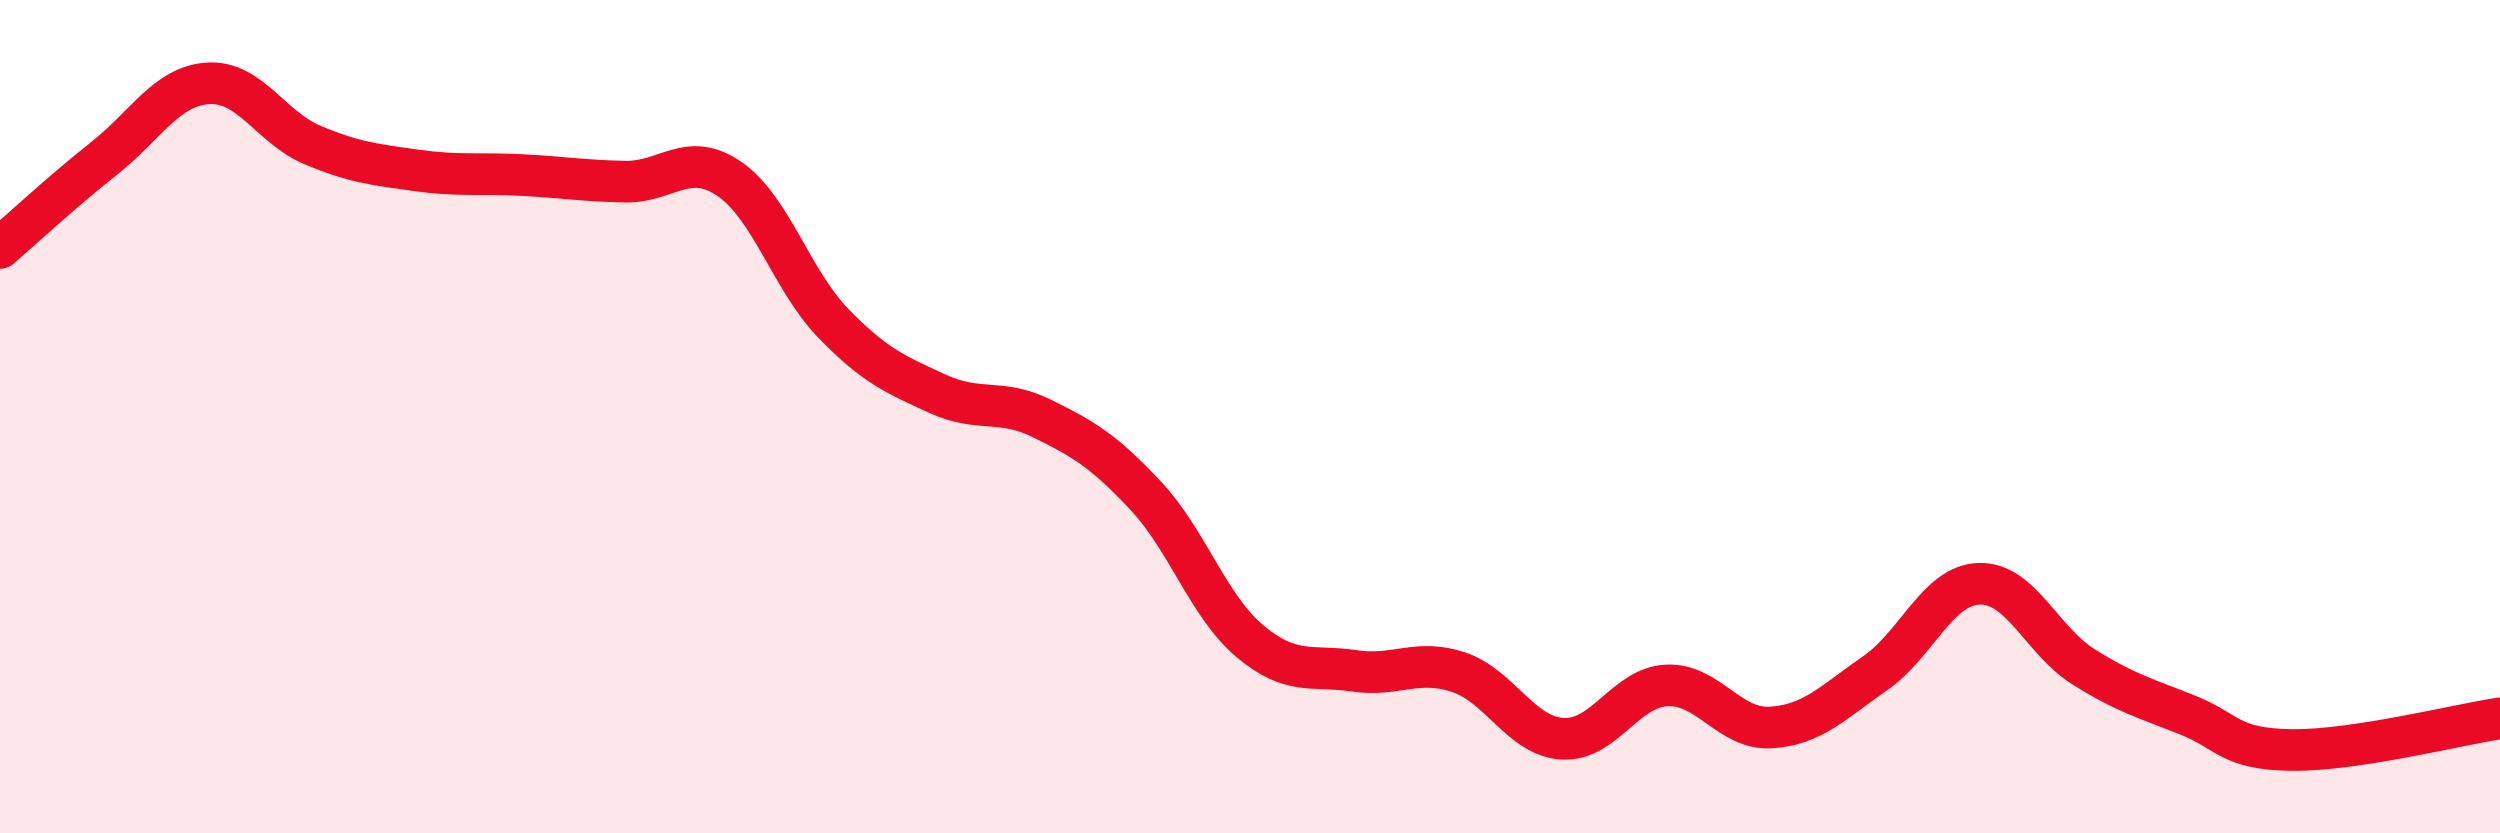
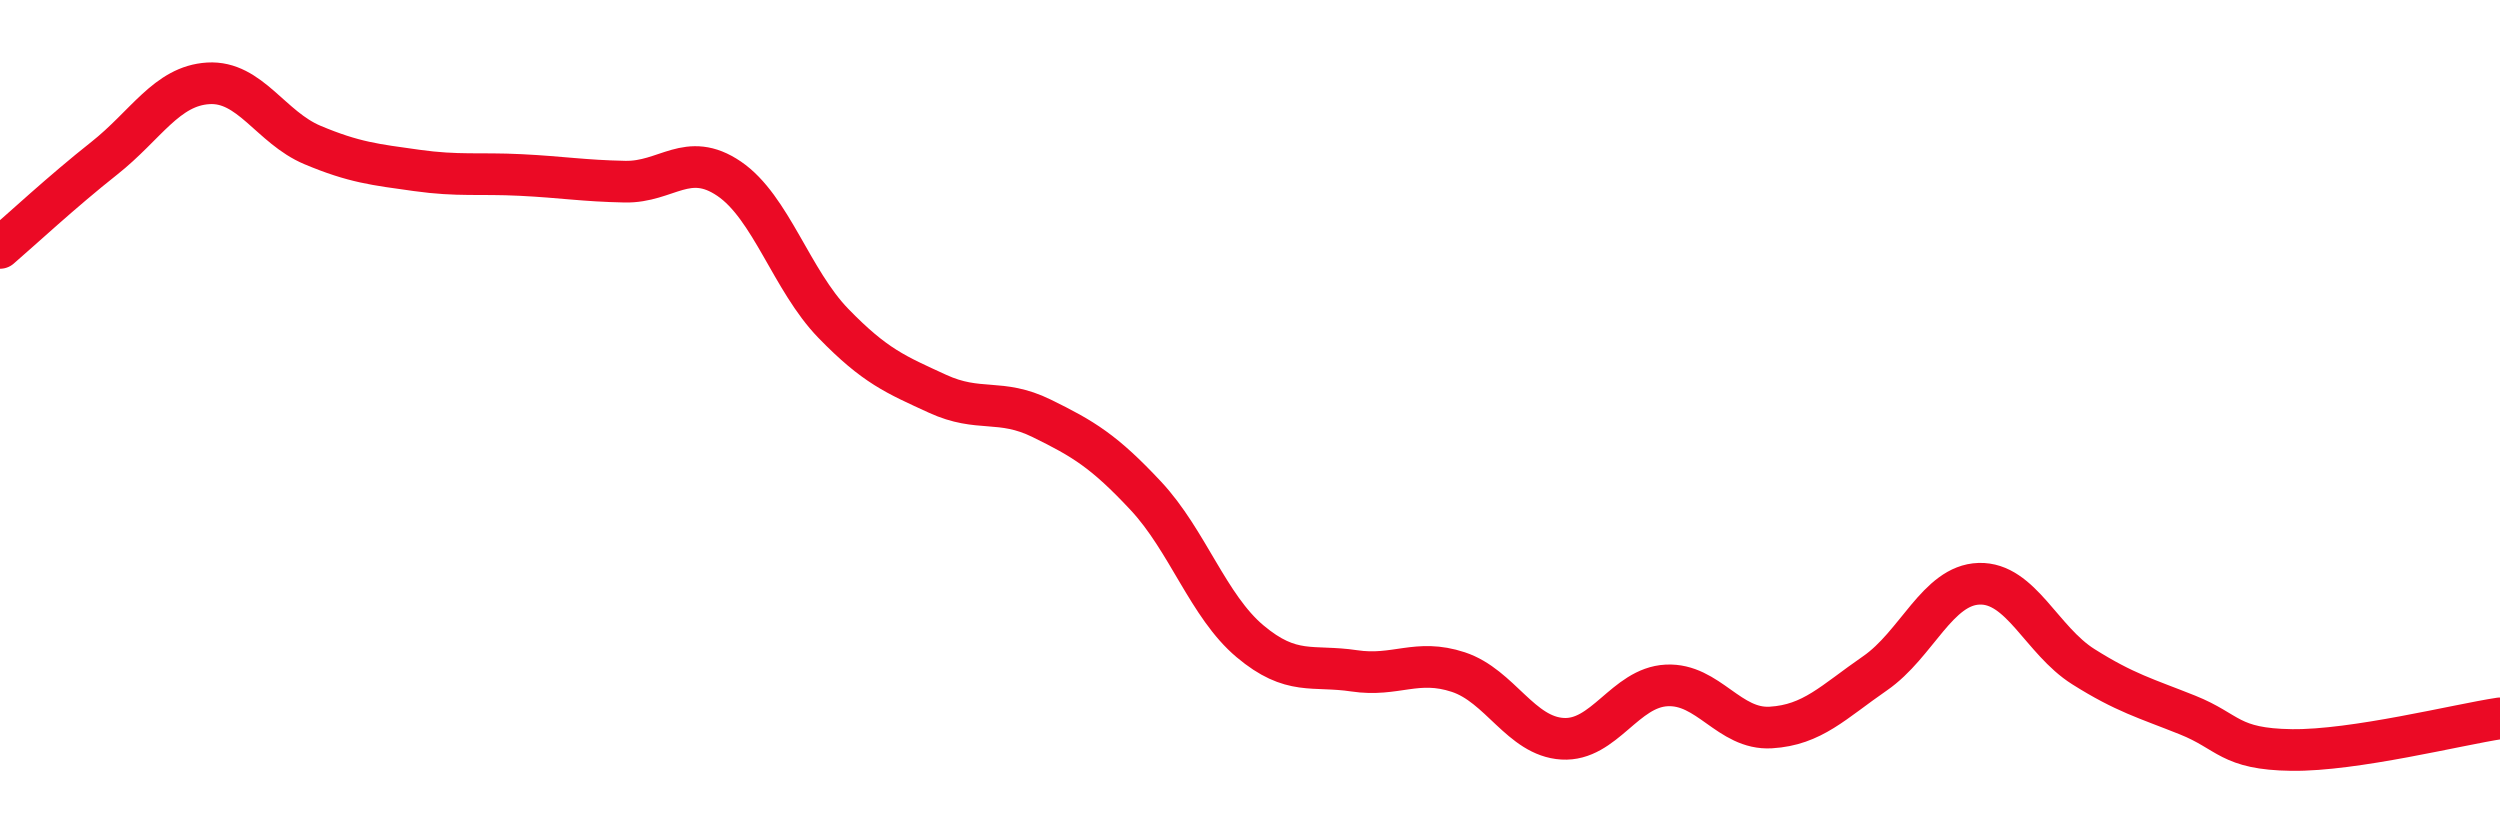
<svg xmlns="http://www.w3.org/2000/svg" width="60" height="20" viewBox="0 0 60 20">
-   <path d="M 0,5.95 C 0.5,5.52 1.5,4.59 2.5,3.8 C 3.5,3.01 4,2.06 5,2 C 6,1.94 6.5,3.06 7.5,3.48 C 8.5,3.9 9,3.95 10,4.09 C 11,4.23 11.5,4.15 12.5,4.2 C 13.5,4.25 14,4.34 15,4.36 C 16,4.38 16.5,3.61 17.5,4.29 C 18.5,4.97 19,6.73 20,7.76 C 21,8.79 21.5,8.99 22.5,9.45 C 23.5,9.91 24,9.55 25,10.04 C 26,10.53 26.5,10.83 27.5,11.9 C 28.5,12.97 29,14.55 30,15.39 C 31,16.23 31.5,15.95 32.5,16.1 C 33.5,16.25 34,15.8 35,16.13 C 36,16.46 36.5,17.67 37.5,17.73 C 38.5,17.79 39,16.5 40,16.45 C 41,16.4 41.5,17.52 42.5,17.46 C 43.5,17.4 44,16.85 45,16.16 C 46,15.47 46.5,14.04 47.5,14.01 C 48.5,13.98 49,15.37 50,16 C 51,16.63 51.5,16.76 52.5,17.16 C 53.5,17.56 53.5,17.98 55,18 C 56.5,18.02 59,17.39 60,17.24L60 20L0 20Z" fill="#EB0A25" opacity="0.1" stroke-linecap="round" stroke-linejoin="round" />
  <path d="M 0,5.95 C 0.5,5.52 1.5,4.59 2.5,3.8 C 3.5,3.01 4,2.06 5,2 C 6,1.94 6.5,3.06 7.5,3.48 C 8.5,3.9 9,3.95 10,4.09 C 11,4.23 11.5,4.15 12.5,4.2 C 13.5,4.25 14,4.34 15,4.36 C 16,4.38 16.5,3.61 17.5,4.29 C 18.5,4.97 19,6.73 20,7.76 C 21,8.79 21.5,8.99 22.5,9.45 C 23.5,9.91 24,9.55 25,10.04 C 26,10.53 26.5,10.83 27.5,11.9 C 28.5,12.97 29,14.55 30,15.39 C 31,16.23 31.5,15.95 32.5,16.1 C 33.5,16.25 34,15.8 35,16.13 C 36,16.46 36.5,17.67 37.5,17.73 C 38.5,17.79 39,16.5 40,16.45 C 41,16.4 41.5,17.52 42.5,17.46 C 43.5,17.4 44,16.85 45,16.16 C 46,15.47 46.5,14.04 47.5,14.01 C 48.5,13.98 49,15.37 50,16 C 51,16.63 51.5,16.76 52.5,17.16 C 53.5,17.56 53.5,17.98 55,18 C 56.5,18.02 59,17.39 60,17.24" stroke="#EB0A25" stroke-width="1" fill="none" stroke-linecap="round" stroke-linejoin="round" />
</svg>